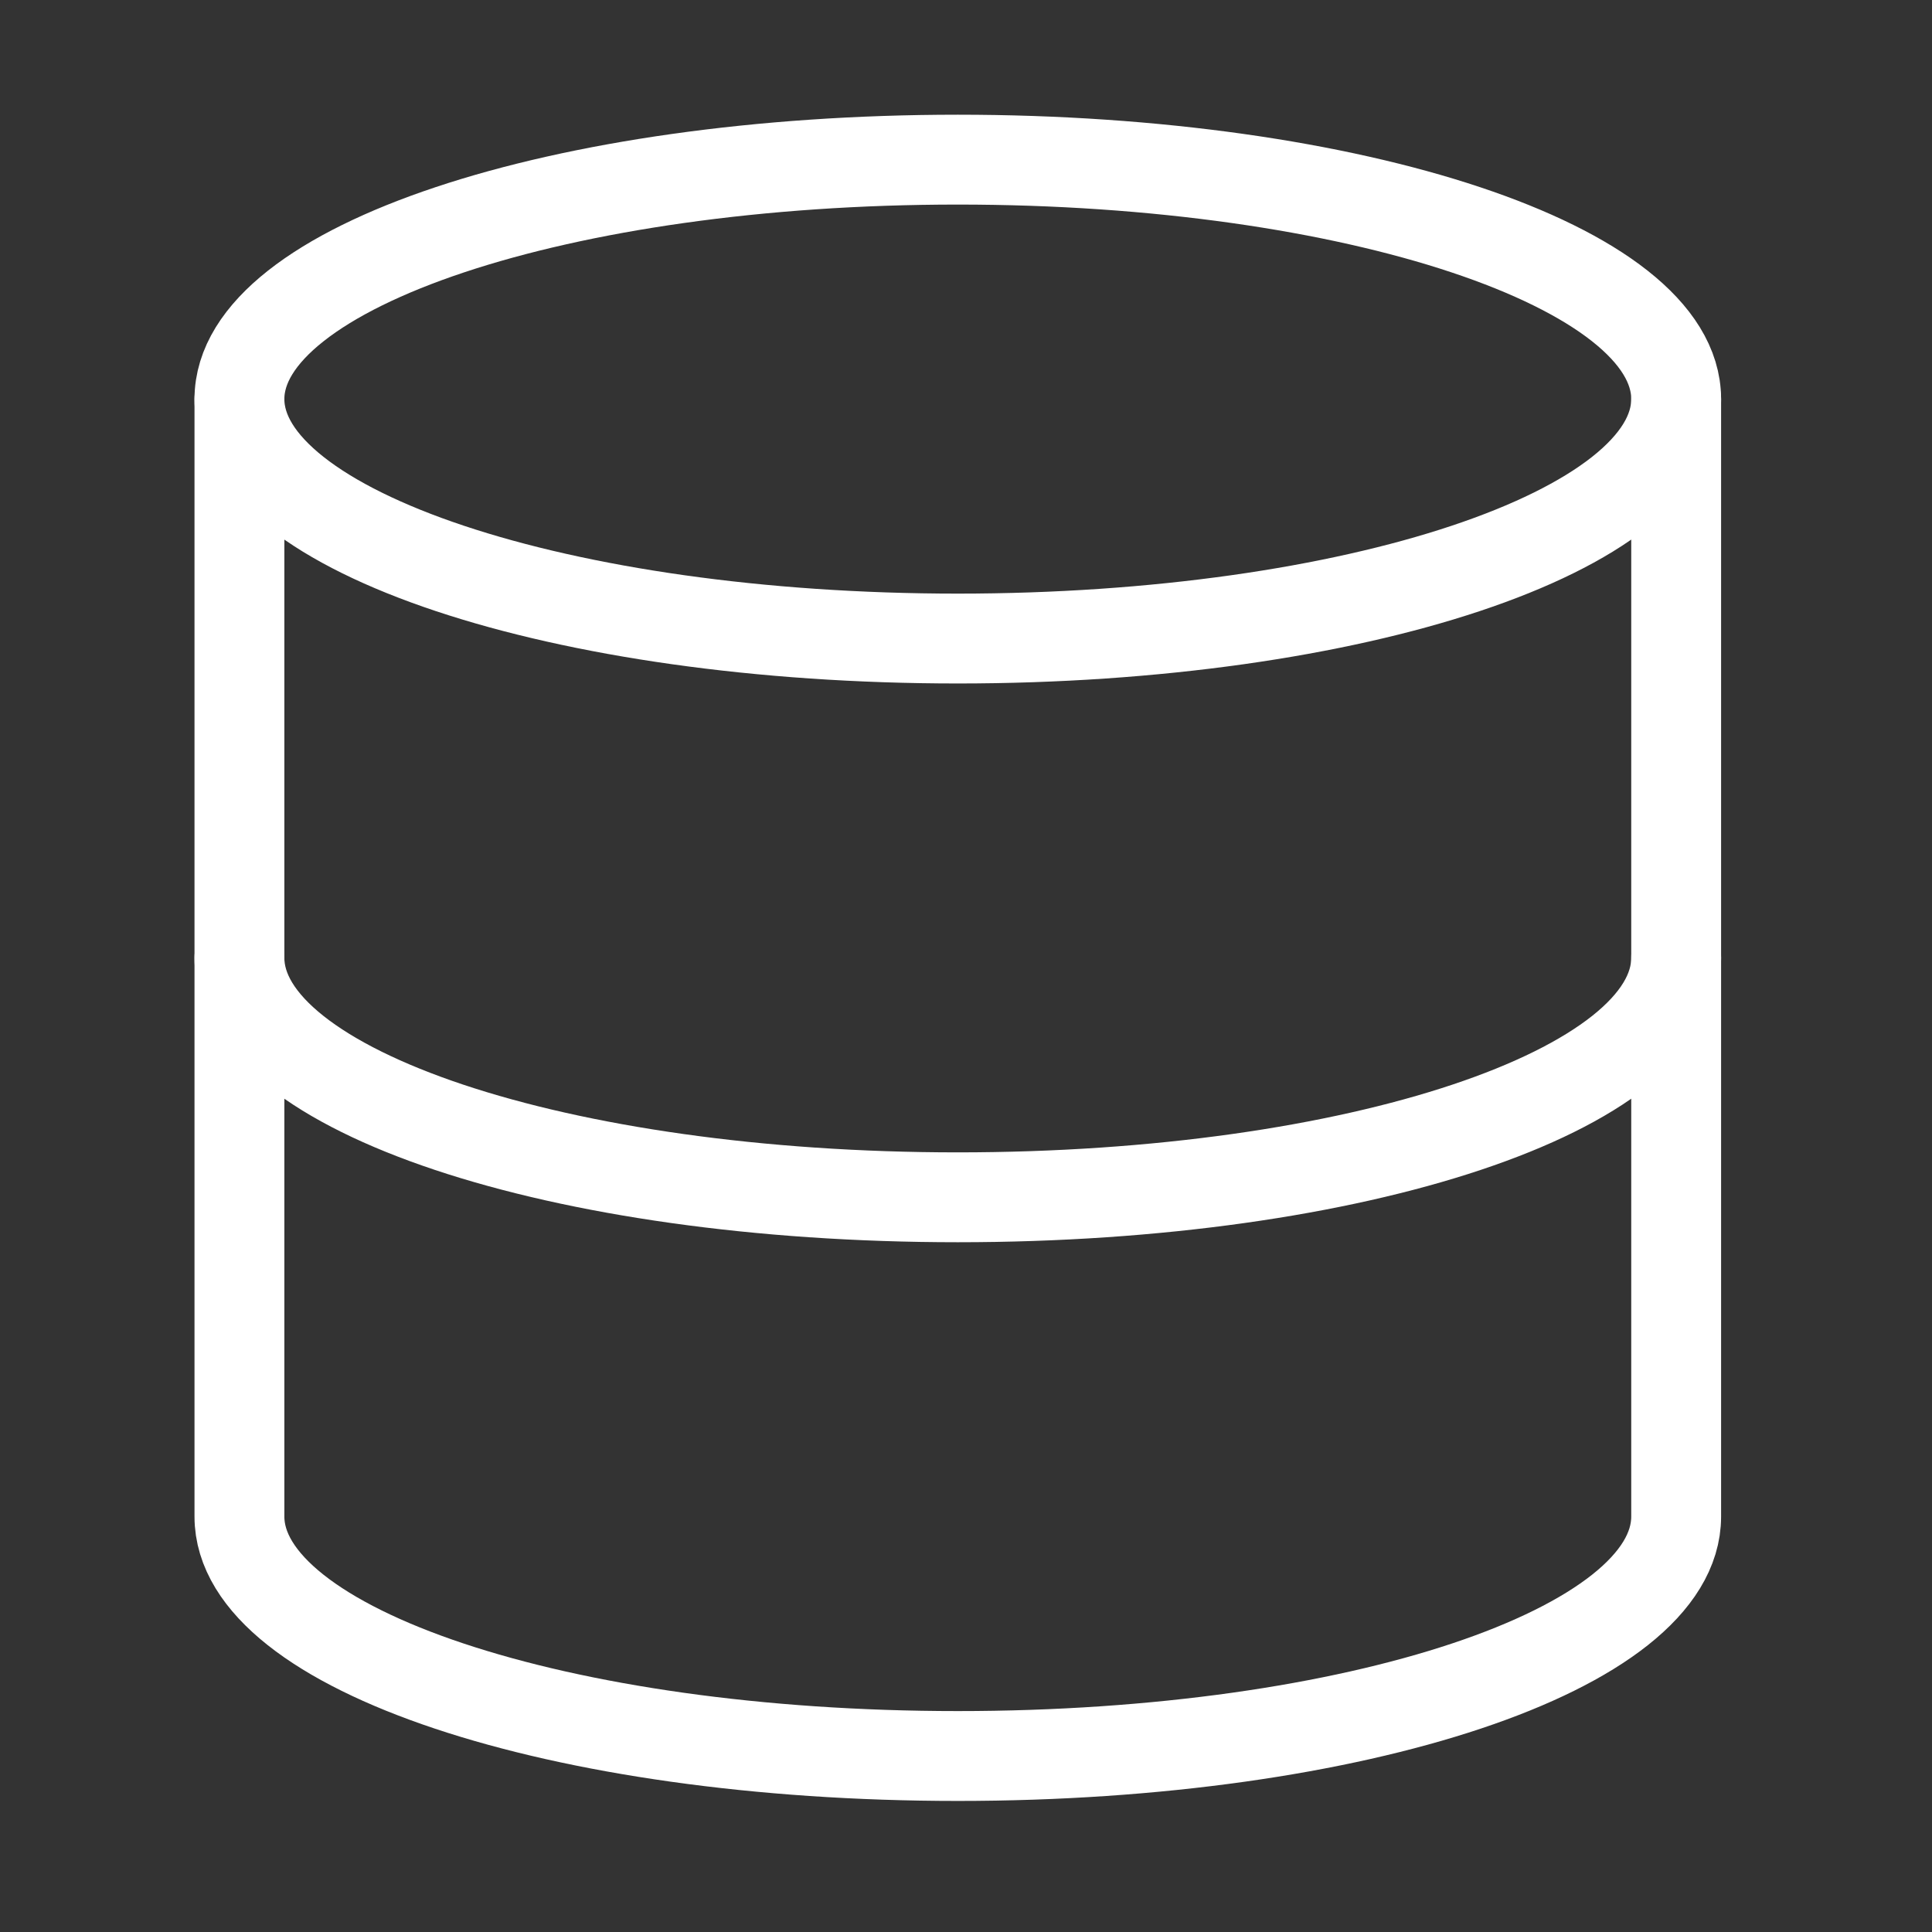
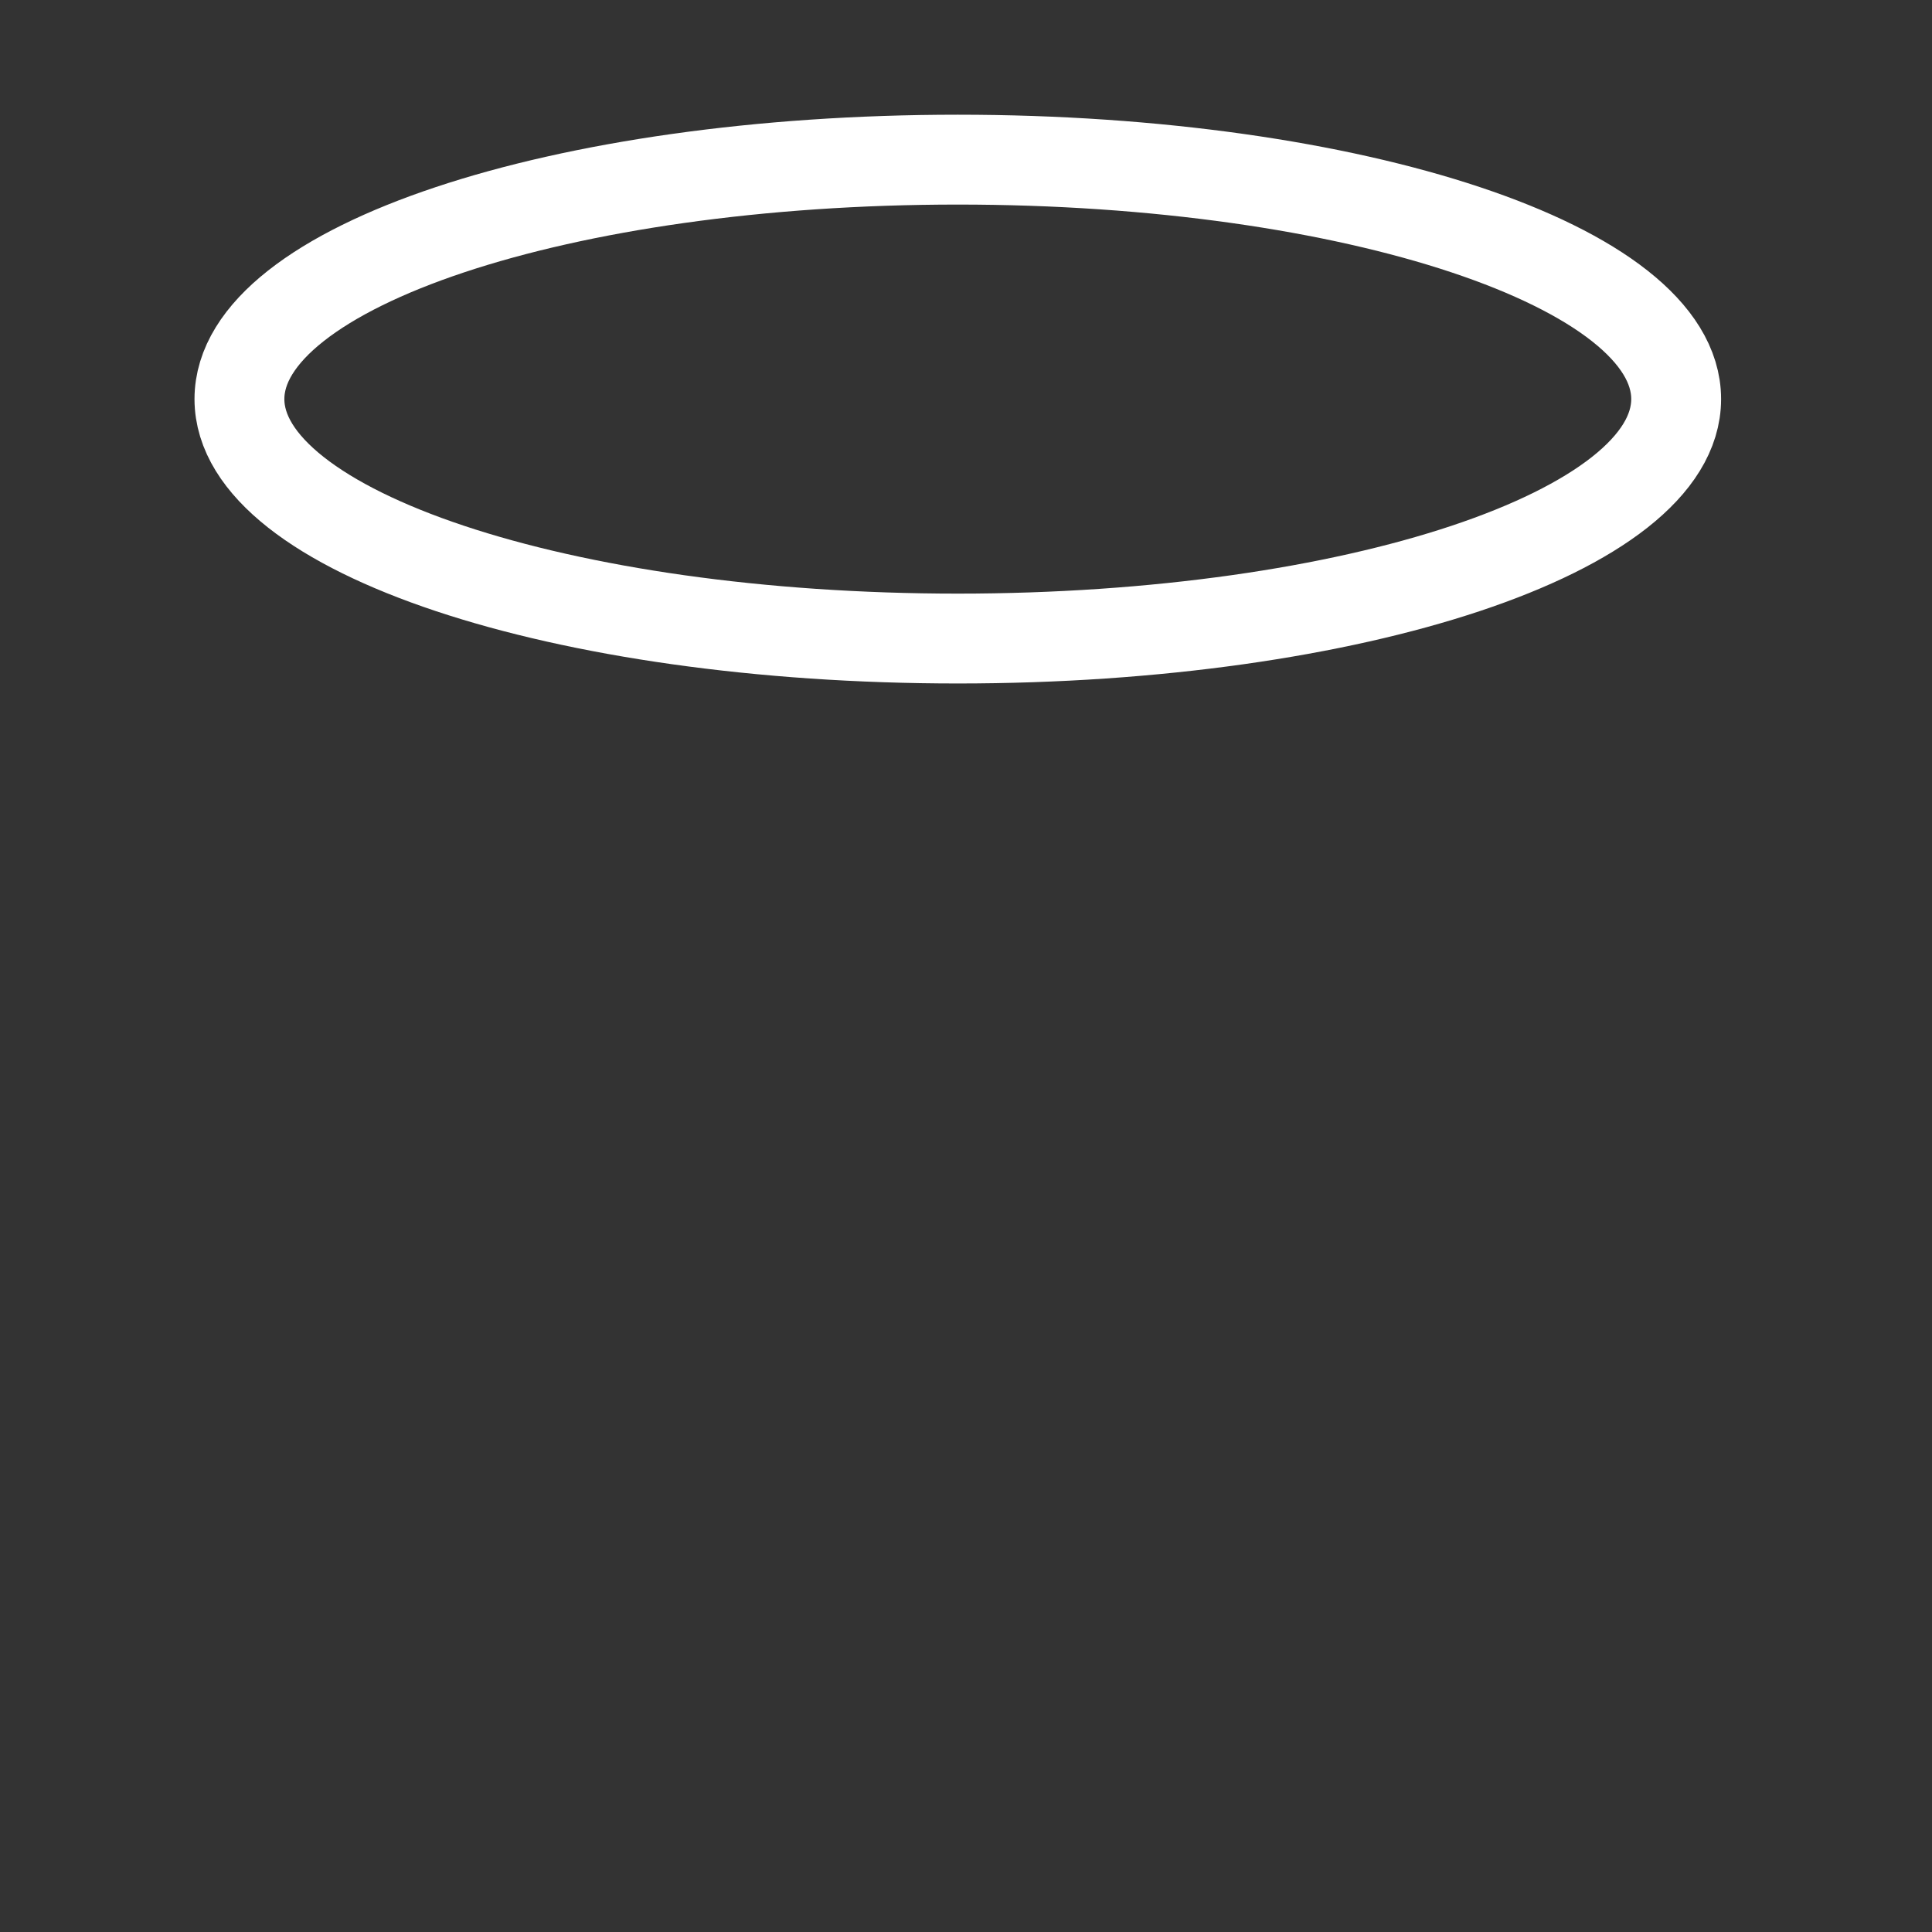
<svg xmlns="http://www.w3.org/2000/svg" width="43" height="43" viewBox="0 0 43 43" fill="none">
  <rect x="0" y="0" width="43" height="43" fill="#333333" stroke="none" />
  <path d="M21.318 14.212C30.148 14.212 37.306 11.826 37.306 8.882C37.306 5.939 30.148 3.553 21.318 3.553C12.487 3.553 5.329 5.939 5.329 8.882C5.329 11.826 12.487 14.212 21.318 14.212Z" stroke="white" stroke-width="2" stroke-linecap="round" stroke-linejoin="round" />
-   <path d="M37.306 21.318C37.306 24.267 30.2 26.648 21.318 26.648C12.435 26.648 5.329 24.267 5.329 21.318" stroke="white" stroke-width="2" stroke-linecap="round" stroke-linejoin="round" />
-   <path d="M5.329 8.883V33.754C5.329 36.703 12.435 39.083 21.318 39.083C30.2 39.083 37.306 36.703 37.306 33.754V8.883" stroke="white" stroke-width="2" stroke-linecap="round" stroke-linejoin="round" />
</svg>